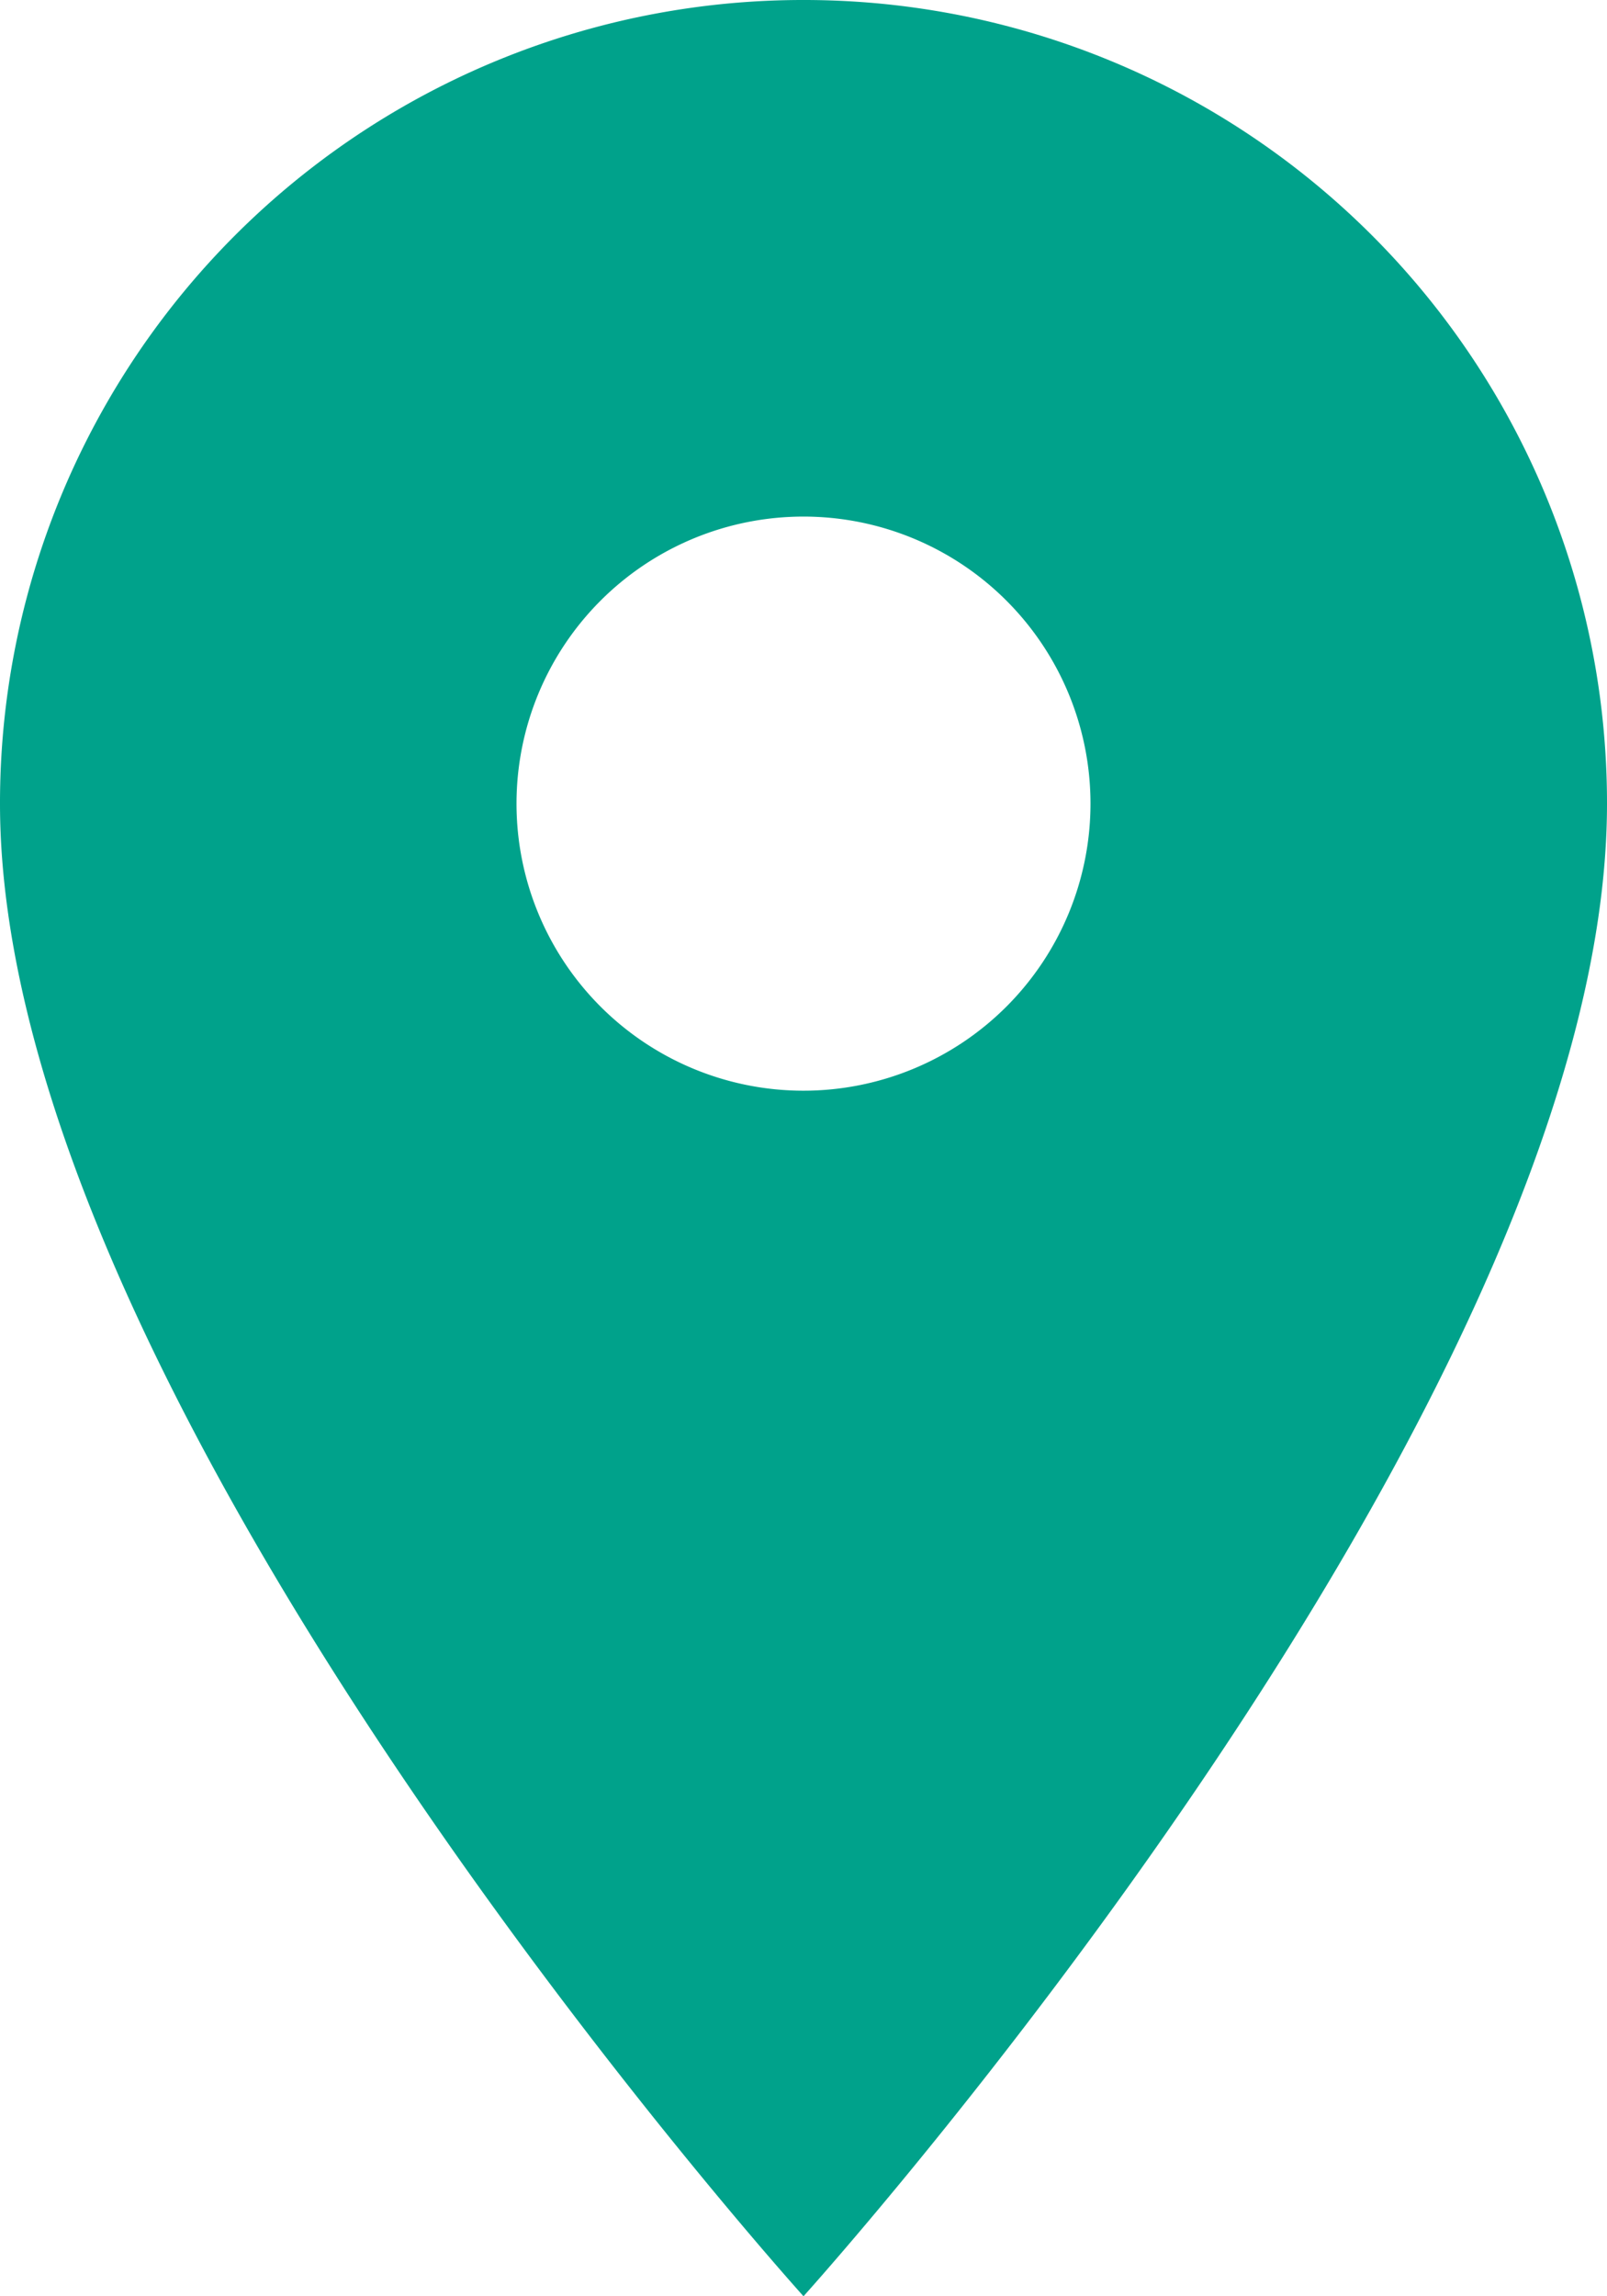
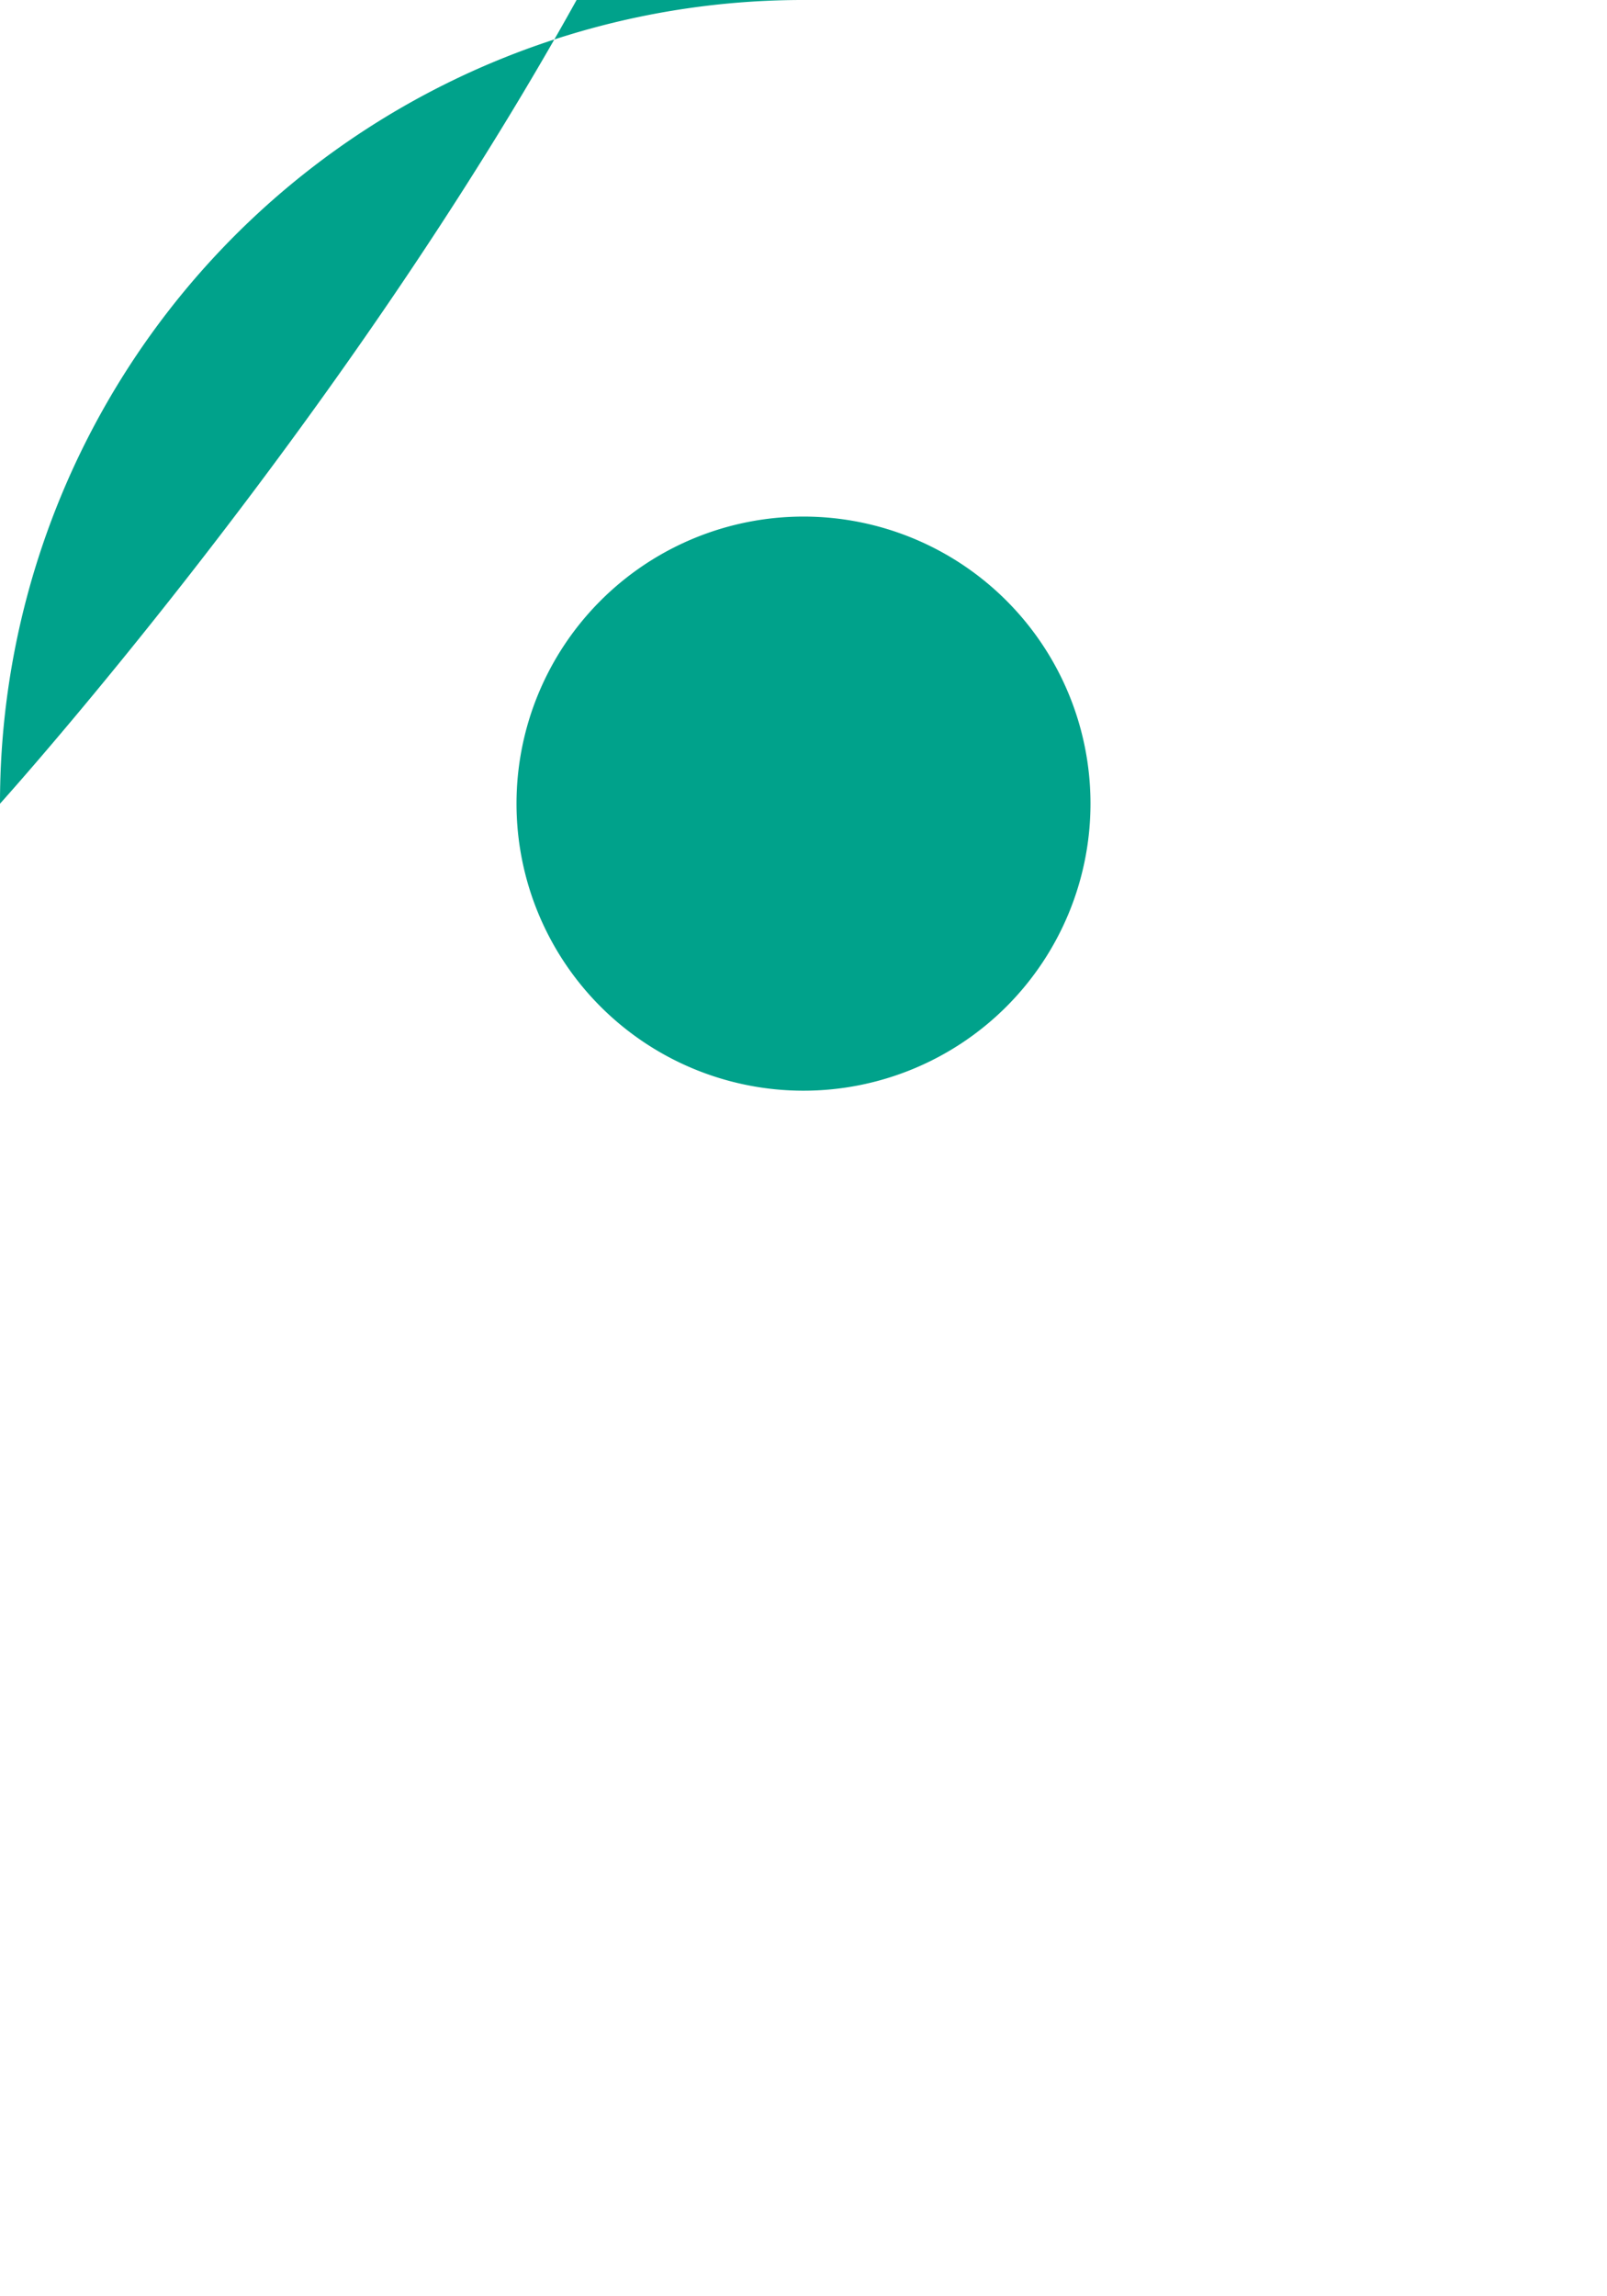
<svg xmlns="http://www.w3.org/2000/svg" viewBox="0 0 27.908 39.868">
-   <path fill="#00a28b" d="M21.454 3A13.944 13.944 0 0 0 7.5 16.954c0 10.465 13.954 25.914 13.954 25.914s13.954-15.449 13.954-25.914A13.944 13.944 0 0 0 21.454 3zm0 18.937a4.984 4.984 0 1 1 4.984-4.984 4.985 4.985 0 0 1-4.984 4.984z" data-name="Icon material-location-on" transform="translate(-1573.092 -14351.965) translate(1565.592 14348.965)" />
+   <path fill="#00a28b" d="M21.454 3A13.944 13.944 0 0 0 7.5 16.954s13.954-15.449 13.954-25.914A13.944 13.944 0 0 0 21.454 3zm0 18.937a4.984 4.984 0 1 1 4.984-4.984 4.985 4.985 0 0 1-4.984 4.984z" data-name="Icon material-location-on" transform="translate(-1573.092 -14351.965) translate(1565.592 14348.965)" />
</svg>